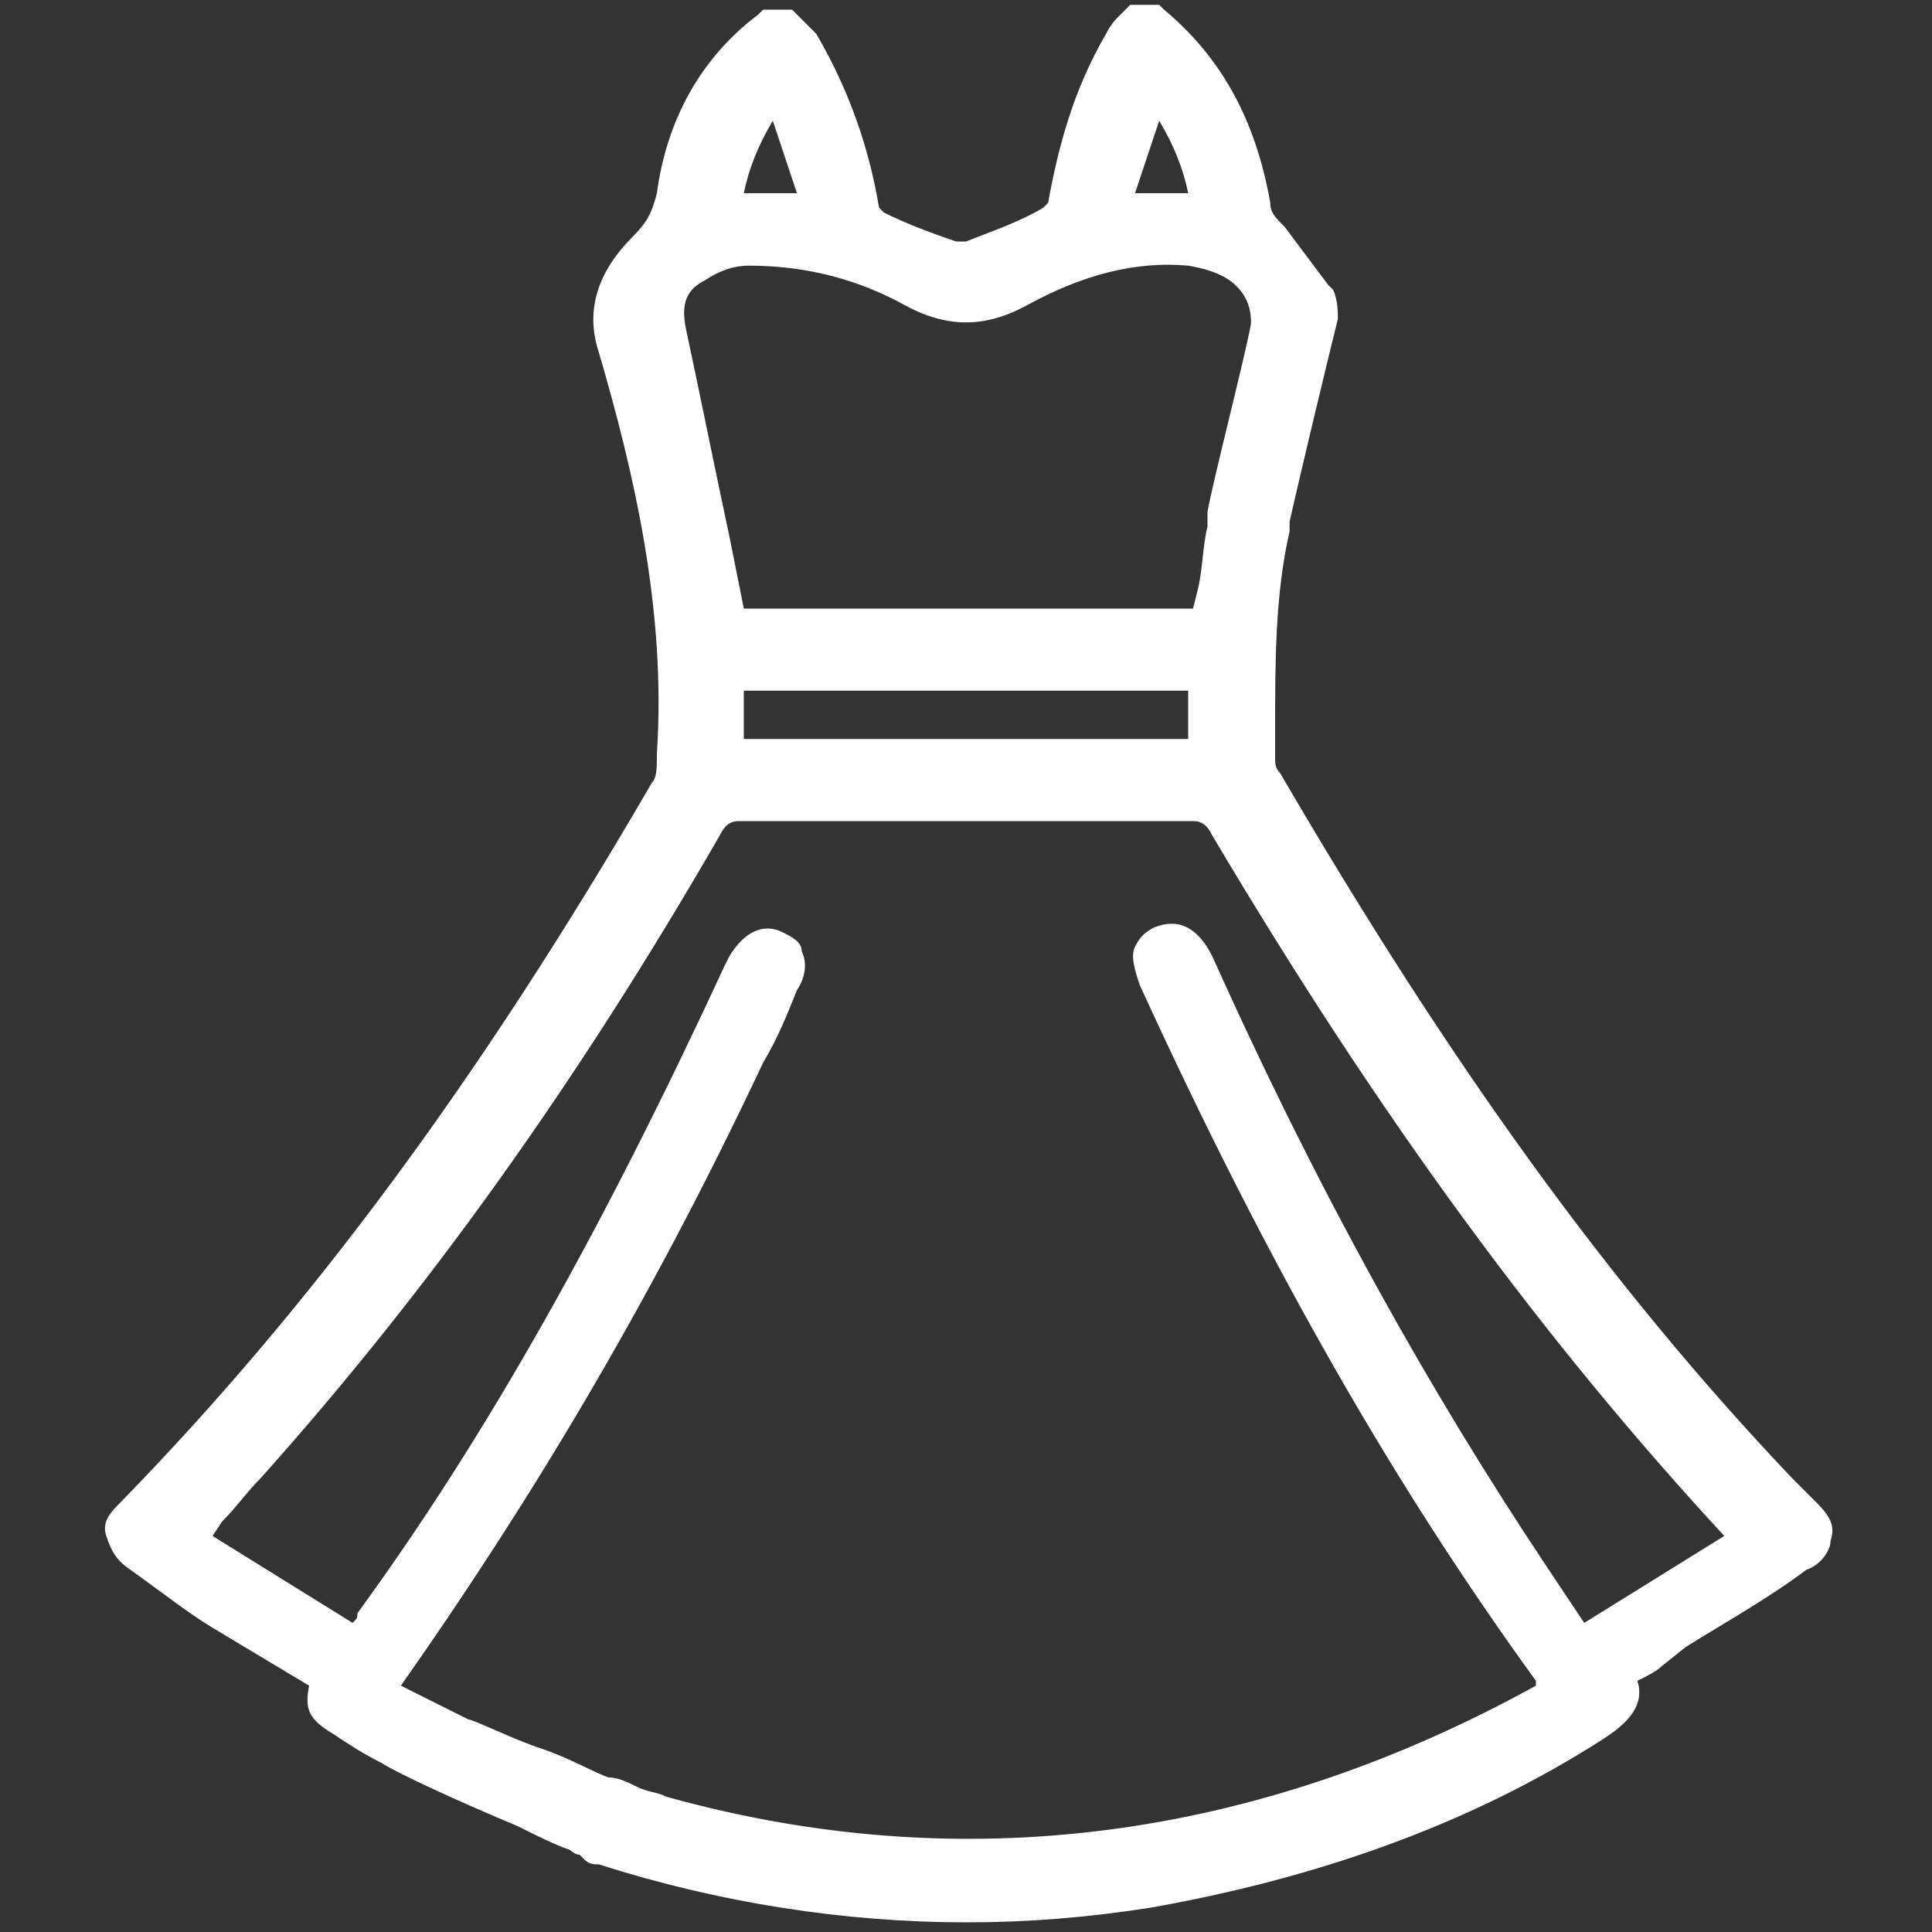
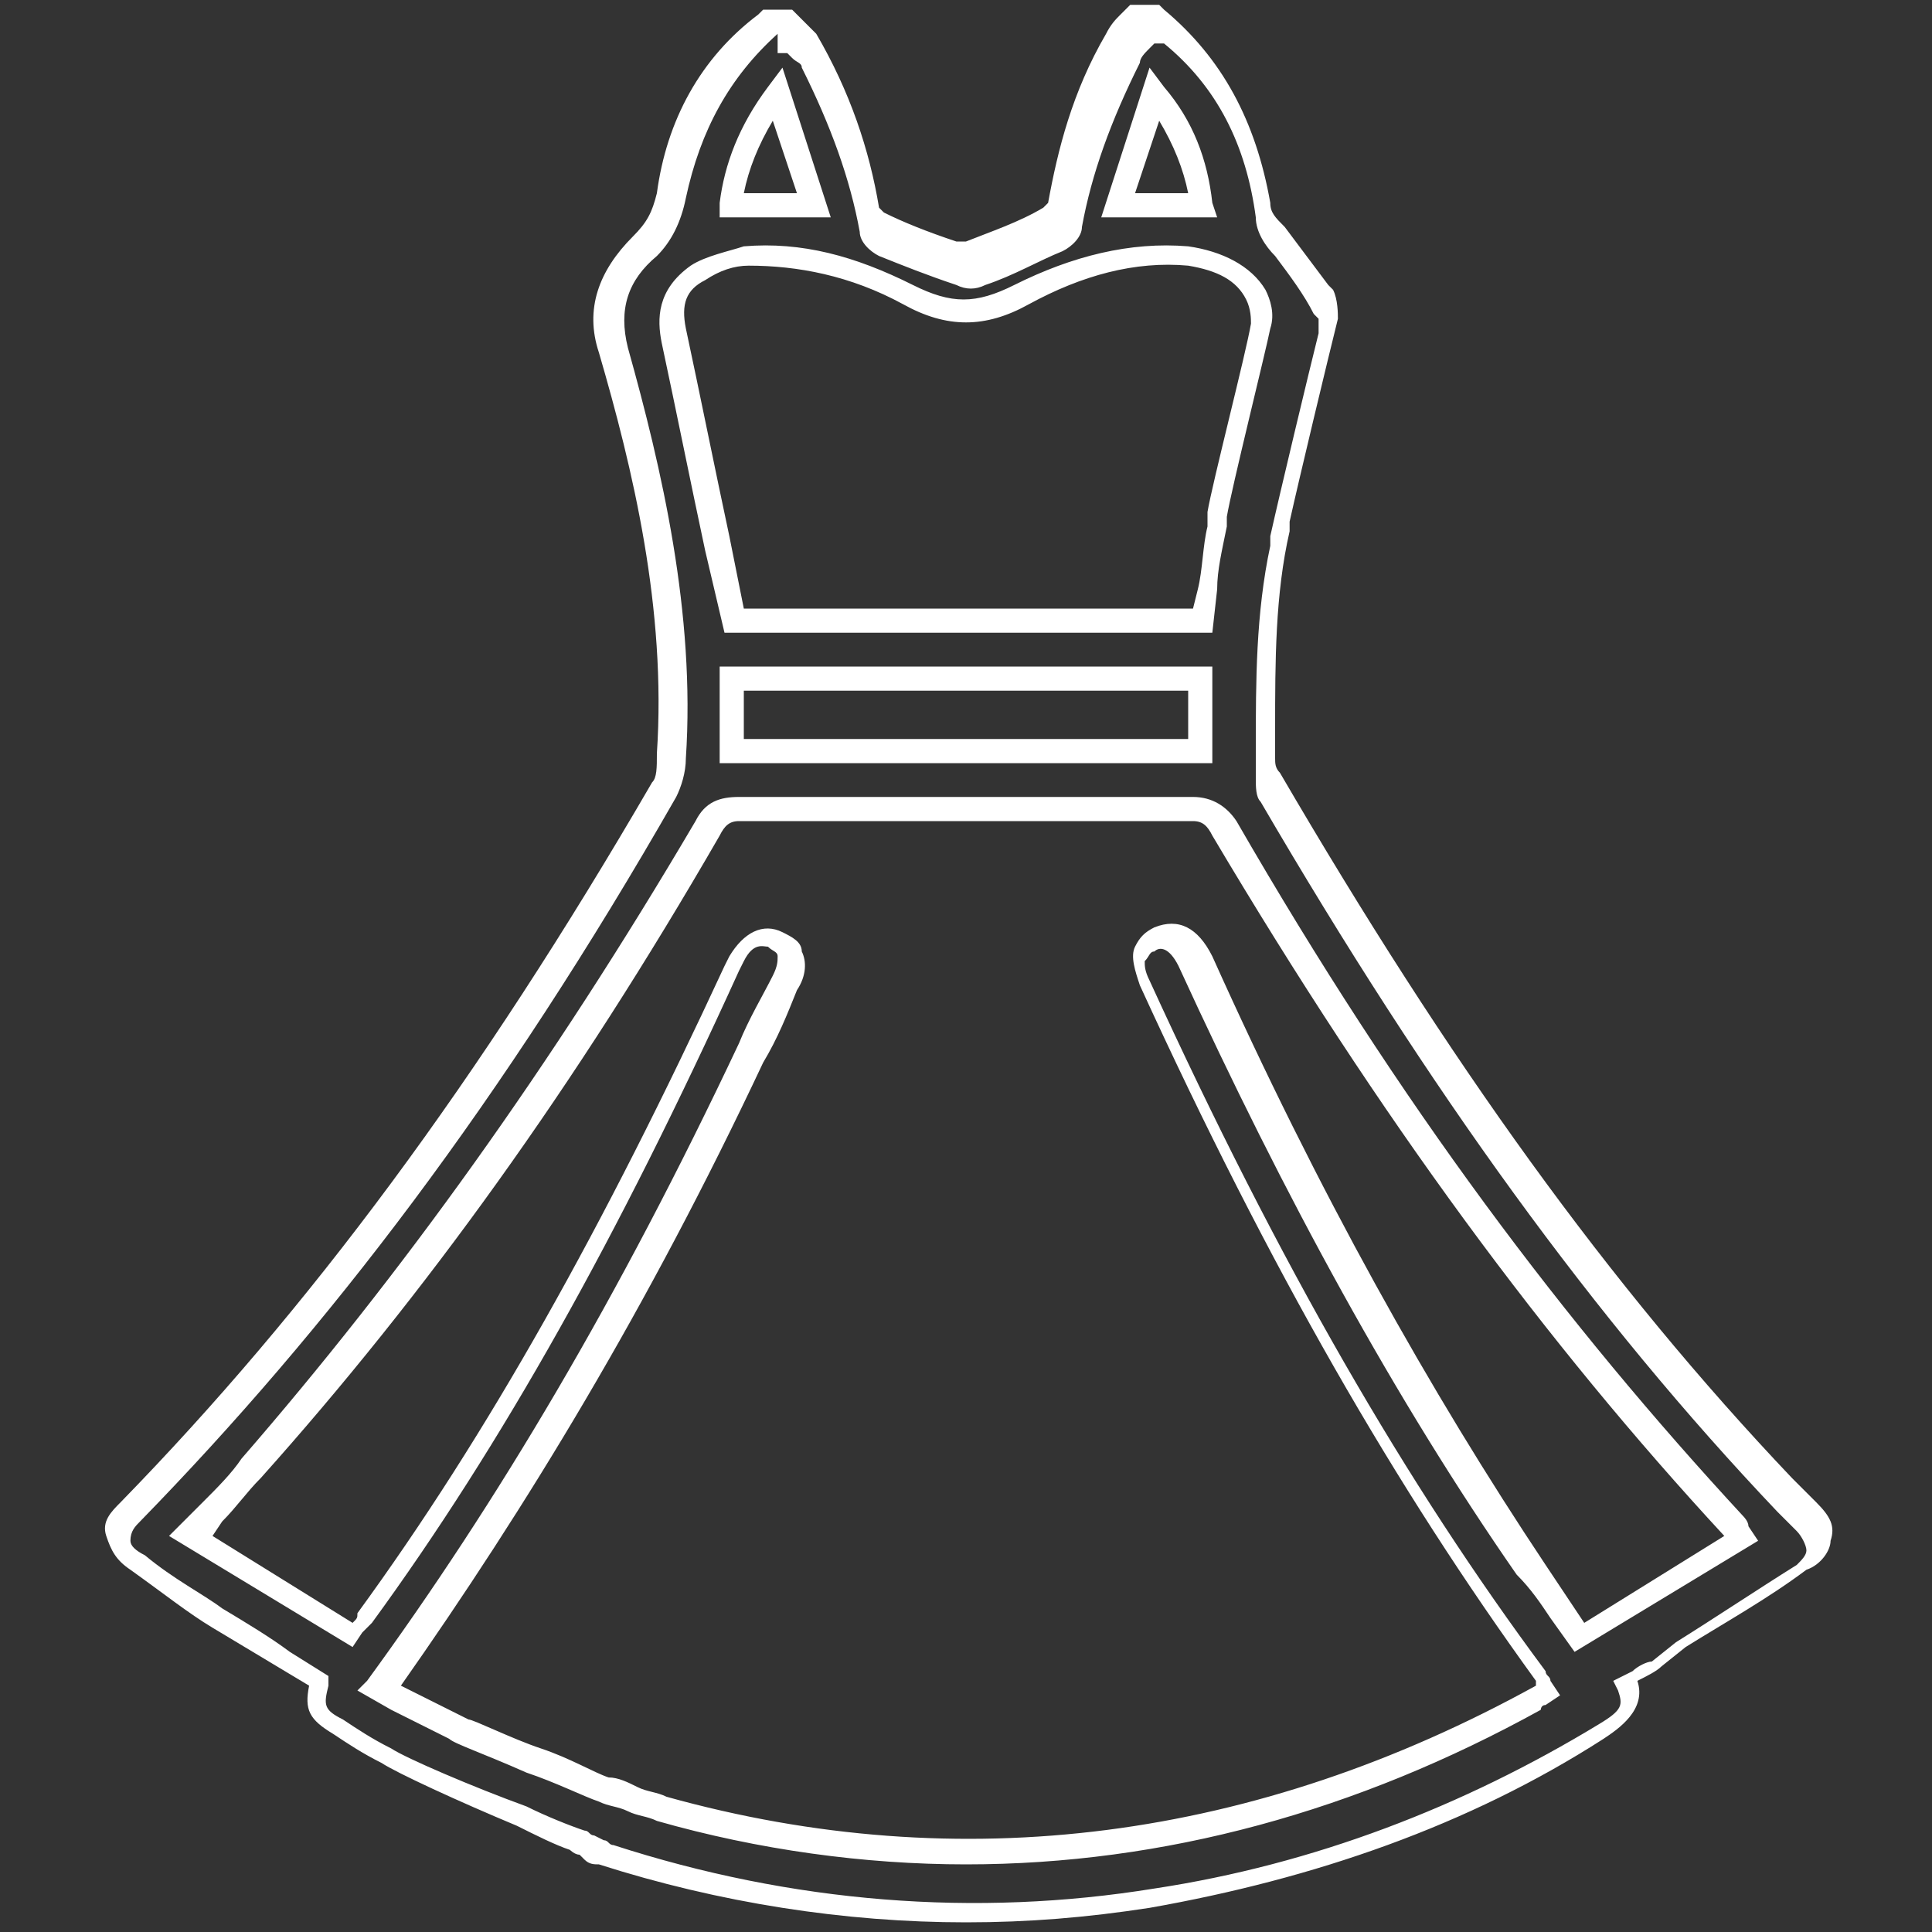
<svg xmlns="http://www.w3.org/2000/svg" version="1.1" id="Capa_1" x="0px" y="0px" width="40px" height="40px" viewBox="0 0 40 40" style="enable-background:new 0 0 40 40;" xml:space="preserve">
  <rect x="0" y="0" width="40" height="40" fill="#333333" stroke="none" />
  <style type="text/css">
	.st0{fill:#FFFFFF;}
	.st1{fill:#FF2861;}
	.st2{clip-path:url(#SVGID_00000121972350295994623800000009304937390256961943_);}
</style>
  <g>
-     <path class="st0" d="M37.3,31.3c-0.2-0.2-0.3-0.3-0.5-0.5c-4.2-4.4-7.6-9.4-10.6-14.6c-0.1-0.1-0.1-0.3-0.1-0.4   c0-1.6-0.1-3.2,0.3-4.7c0-0.1,0-0.1,0-0.2c0.2-0.9,0.8-3.6,1-4.2c0-0.1,0-0.3,0-0.4c-0.3-0.4-0.6-0.9-0.9-1.3   c-0.2-0.2-0.3-0.4-0.4-0.7c-0.2-1.5-0.8-2.8-2.1-3.8c-0.1,0-0.3,0-0.4,0c-0.1,0.2-0.3,0.3-0.4,0.5c-0.6,1.1-1,2.2-1.2,3.4   c0,0.1-0.1,0.2-0.2,0.3c-0.5,0.2-1,0.5-1.6,0.7c-0.1,0-0.3,0-0.4,0c-0.5-0.2-1-0.4-1.5-0.6C18.1,4.6,18,4.5,18,4.4   c-0.2-1.3-0.6-2.4-1.2-3.5c-0.1-0.2-0.3-0.3-0.4-0.4c-0.1,0-0.3,0-0.4,0c-1.1,0.9-1.8,2.1-2,3.6c-0.1,0.5-0.2,0.8-0.6,1.1   c-0.6,0.6-0.9,1.2-0.6,2.1c0.8,2.8,1.4,5.5,1.2,8.4c0,0.2-0.1,0.5-0.2,0.7c-3.1,5.4-6.7,10.5-11,15c-0.4,0.4-0.4,0.7,0.1,1   c0.5,0.4,1.1,0.8,1.7,1.1c0.7,0.4,1.4,0.8,2.1,1.2c-0.1,0.5-0.1,0.7,0.4,1c0.3,0.2,0.7,0.4,1,0.6c0.5,0.3,2.9,1.3,4,1.8   c0.1,0,0.1,0.1,0.2,0.1c0,0,0.1,0,0.1,0c0,0,0.1,0,0.1,0c0.1,0,0.2,0.1,0.2,0.1c3.7,1.2,7.4,1.5,11.2,0.9c3.3-0.5,6.4-1.7,9.3-3.4   c0.4-0.3,0.7-0.5,0.5-1.1c0.2-0.1,0.5-0.2,0.7-0.4c1-0.7,2.1-1.3,3.1-2C37.6,32.1,37.6,31.7,37.3,31.3z M23.9,2   c0.6,0.7,0.9,1.4,1,2.3c-0.6,0-1.1,0-1.7,0C23.4,3.5,23.6,2.8,23.9,2z M16.1,2c0.3,0.8,0.5,1.5,0.8,2.3c-0.6,0-1.1,0-1.7,0   C15.2,3.4,15.5,2.7,16.1,2z M13.9,7c-0.1-0.6,0-1,0.5-1.3c0.3-0.2,0.7-0.3,1-0.3c1.2-0.1,2.3,0.2,3.4,0.8c0.8,0.5,1.5,0.4,2.4,0   c1-0.6,2.2-0.9,3.4-0.8c0.6,0,1.1,0.3,1.4,0.8c0.1,0.2,0.1,0.4,0.1,0.6c-0.1,0.5-0.8,3.3-0.9,3.9c0,0.1,0,0.2,0,0.2   c-0.1,0.6-0.2,1.3-0.3,1.9c-3.3,0-6.5,0-9.7,0C14.8,10.9,14.3,9,13.9,7z M24.9,14.1c0,0.5,0,1,0,1.5c-3.2,0-6.5,0-9.7,0   c0-0.5,0-1,0-1.5C18.4,14.1,21.6,14.1,24.9,14.1z M32.7,33.8c-0.4-0.5-0.7-1-1-1.4c-2.7-4-5-8.2-7-12.6c-0.2-0.4-0.5-0.6-0.8-0.4   c-0.3,0.2-0.4,0.5-0.2,0.9c2.3,5,4.9,9.9,8.2,14.4c0.1,0.1,0.1,0.2,0.2,0.3c-0.1,0.1-0.2,0.1-0.2,0.1c-5.7,3.2-11.8,4.2-18.2,2.4   c-0.4-0.1-0.8-0.3-1.2-0.4c-0.7-0.3-2.8-1.1-3-1.2C9,35.6,8.4,35.3,7.9,35c3.1-4.2,5.5-8.6,7.7-13.2c0.2-0.5,0.5-1,0.7-1.5   c0.2-0.4,0.1-0.8-0.2-0.9c-0.3-0.1-0.6,0-0.8,0.4c0,0.1-0.1,0.1-0.1,0.2c-2.2,4.7-4.6,9.3-7.6,13.5c-0.1,0.1-0.2,0.2-0.3,0.4   c-1.1-0.7-2.2-1.3-3.3-2c0.5-0.5,0.9-1,1.3-1.4c3.6-4.1,6.7-8.6,9.5-13.3c0.2-0.3,0.3-0.4,0.7-0.4c3.1,0,6.2,0,9.4,0   c0.4,0,0.5,0.1,0.7,0.4c3,5.2,6.4,10.1,10.5,14.4c0,0.1,0.1,0.1,0.2,0.2C34.9,32.5,33.8,33.2,32.7,33.8z" />
    <path class="st0" d="M20,39.8c-2.5,0-5.1-0.4-7.6-1.2c-0.1,0-0.2,0-0.3-0.1L12,38.4c-0.1,0-0.2-0.1-0.2-0.1   c-0.3-0.1-0.7-0.3-1.1-0.5c-1.2-0.5-2.5-1.1-2.8-1.3c-0.4-0.2-0.7-0.4-1-0.6c-0.5-0.3-0.6-0.5-0.5-1l-0.5-0.3   c-0.5-0.3-1-0.6-1.5-0.9c-0.5-0.3-1-0.7-1.7-1.2c-0.3-0.2-0.4-0.4-0.5-0.7s0.1-0.5,0.3-0.7c3.9-4,7.4-8.7,11-14.9   c0.1-0.1,0.1-0.3,0.1-0.6c0.2-3-0.5-5.9-1.2-8.3c-0.3-0.9,0-1.7,0.7-2.4c0.3-0.3,0.4-0.5,0.5-0.9c0.2-1.5,0.9-2.8,2.1-3.7l0.1-0.1   h0.6l0.1,0.1c0,0,0.1,0.1,0.1,0.1c0.1,0.1,0.2,0.2,0.3,0.3c0.7,1.2,1.1,2.4,1.3,3.6c0,0,0.1,0.1,0.1,0.1c0.4,0.2,0.9,0.4,1.5,0.6   c0.1,0,0.1,0,0.2,0c0.5-0.2,1.1-0.4,1.6-0.7c0,0,0.1-0.1,0.1-0.1c0.2-1.1,0.5-2.3,1.2-3.5c0.1-0.2,0.2-0.3,0.3-0.4   c0,0,0.1-0.1,0.1-0.1l0.1-0.1h0.6l0.1,0.1c1.2,1,1.9,2.3,2.2,4c0,0.2,0.1,0.3,0.3,0.5c0.3,0.4,0.6,0.8,0.9,1.2l0.1,0.1   c0.1,0.2,0.1,0.5,0.1,0.6c-0.2,0.8-0.8,3.3-1,4.2c0,0.1,0,0.2,0,0.2c-0.3,1.3-0.3,2.7-0.3,4.1l0,0.6c0,0.1,0,0.2,0.1,0.3   c3.5,6,6.8,10.6,10.6,14.6c0.1,0.1,0.2,0.2,0.2,0.2c0.1,0.1,0.2,0.2,0.3,0.3c0.3,0.3,0.4,0.5,0.3,0.8c0,0.2-0.2,0.5-0.5,0.6   c-0.8,0.6-1.7,1.1-2.5,1.6l-0.5,0.4c-0.1,0.1-0.3,0.2-0.5,0.3l0,0c0.2,0.6-0.4,1-0.7,1.2c-2.8,1.8-6,2.9-9.4,3.5   C22.5,39.7,21.3,39.8,20,39.8z M16.1,0.7c-1,0.9-1.6,2-1.9,3.4c-0.1,0.5-0.3,0.9-0.6,1.2C13,5.8,12.8,6.4,13,7.2   c0.7,2.5,1.4,5.5,1.2,8.5c0,0.3-0.1,0.6-0.2,0.8c-3.6,6.3-7.2,11-11.1,15c-0.1,0.1-0.2,0.2-0.2,0.4c0,0.1,0.1,0.2,0.3,0.3   c0.6,0.5,1.2,0.8,1.6,1.1c0.5,0.3,1,0.6,1.4,0.9l0.8,0.5l0,0.2c-0.1,0.4-0.1,0.5,0.3,0.7c0.3,0.2,0.6,0.4,1,0.6   c0.3,0.2,1.7,0.8,2.8,1.2c0.4,0.2,0.9,0.4,1.2,0.5c0.1,0,0.1,0.1,0.2,0.1l0.2,0.1c0.1,0,0.1,0.1,0.2,0.1c3.7,1.2,7.5,1.5,11.2,0.9   c3.3-0.5,6.4-1.7,9.2-3.4c0.5-0.3,0.5-0.4,0.4-0.7l-0.1-0.2l0.4-0.2c0.1-0.1,0.3-0.2,0.4-0.2l0.5-0.4c0.8-0.5,1.7-1.1,2.5-1.6   c0.1-0.1,0.2-0.2,0.2-0.3c0-0.1-0.1-0.3-0.2-0.4v0c-0.1-0.1-0.2-0.2-0.2-0.2c-0.1-0.1-0.2-0.2-0.2-0.2c-3.8-4-7.2-8.7-10.7-14.7   c-0.1-0.1-0.1-0.3-0.1-0.5l0-0.6c0-1.4,0-2.8,0.3-4.2c0-0.1,0-0.1,0-0.1l0-0.1c0.2-0.9,0.8-3.4,1-4.2c0-0.2,0-0.3,0-0.3l-0.1-0.1   c-0.2-0.4-0.5-0.8-0.8-1.2c-0.2-0.2-0.4-0.5-0.4-0.8c-0.2-1.5-0.8-2.7-1.9-3.6h-0.2c0,0-0.1,0.1-0.1,0.1c-0.1,0.1-0.2,0.2-0.2,0.3   c-0.6,1.2-1,2.3-1.2,3.4c0,0.2-0.2,0.4-0.4,0.5c-0.5,0.2-1,0.5-1.6,0.7c-0.2,0.1-0.4,0.1-0.6,0c-0.6-0.2-1.1-0.4-1.6-0.6   c-0.2-0.1-0.4-0.3-0.4-0.5c-0.2-1.1-0.6-2.2-1.2-3.4c0-0.1-0.1-0.1-0.2-0.2c0,0,0,0-0.1-0.1H16.1z M20,38.6c-2.1,0-4.3-0.3-6.4-0.9   c-0.2-0.1-0.4-0.1-0.6-0.2c-0.2-0.1-0.4-0.1-0.6-0.2c-0.3-0.1-0.9-0.4-1.5-0.6c-0.9-0.4-1.5-0.6-1.6-0.7c-0.4-0.2-0.8-0.4-1.2-0.6   l-0.7-0.4l0.2-0.2c2.7-3.7,5.2-7.9,7.7-13.2c0.2-0.5,0.5-1,0.7-1.4c0.1-0.2,0.1-0.3,0.1-0.4c0-0.1-0.1-0.1-0.2-0.2   c-0.1,0-0.3-0.1-0.5,0.3l-0.1,0.2c-2.5,5.5-4.9,9.8-7.6,13.5c-0.1,0.1-0.1,0.1-0.2,0.2l-0.2,0.3l-3.8-2.3l0.7-0.7   c0.3-0.3,0.6-0.6,0.8-0.9c3.3-3.8,6.4-8.1,9.4-13.2c0.2-0.4,0.5-0.5,0.9-0.5c0,0,0,0,0,0c3.4,0,6.4,0,9.4,0c0,0,0,0,0,0   c0.4,0,0.7,0.2,0.9,0.5c3.4,5.9,6.8,10.4,10.5,14.4c0,0,0.1,0.1,0.1,0.2l0.2,0.3l-3.8,2.3l-0.5-0.7c-0.2-0.3-0.4-0.6-0.7-0.9   c-2.5-3.6-4.8-7.8-7-12.6c-0.2-0.4-0.4-0.4-0.5-0.3c-0.1,0-0.1,0.1-0.2,0.2c0,0.1,0,0.2,0.1,0.4c2.7,5.9,5.3,10.4,8.2,14.3   c0,0.1,0.1,0.1,0.1,0.2l0.2,0.3l-0.3,0.2c-0.1,0-0.1,0.1-0.1,0.1C28.1,37.5,24.1,38.6,20,38.6z M8.3,34.9L8.5,35   c0.4,0.2,0.8,0.4,1.2,0.6c0.1,0,0.9,0.4,1.5,0.6c0.6,0.2,1.1,0.5,1.4,0.6c0.2,0,0.4,0.1,0.6,0.2c0.2,0.1,0.4,0.1,0.6,0.2   c6.1,1.7,12.2,0.9,18-2.3c0,0,0,0,0-0.1c-2.9-4-5.5-8.5-8.2-14.4c-0.1-0.3-0.2-0.6-0.1-0.8c0.1-0.2,0.2-0.3,0.4-0.4   c0.5-0.2,0.9,0,1.2,0.6c2.2,4.9,4.5,9,6.9,12.6c0.2,0.3,0.4,0.6,0.6,0.9l0.2,0.3l2.9-1.8c-3.7-4-7.1-8.6-10.6-14.5   C25,17.1,24.9,17,24.7,17c-2.9,0-6,0-9.4,0c0,0,0,0,0,0c-0.2,0-0.3,0.1-0.4,0.3c-3,5.2-6.1,9.5-9.5,13.3c-0.3,0.3-0.5,0.6-0.8,0.9   l-0.2,0.3l2.9,1.8c0.1-0.1,0.1-0.1,0.1-0.2c2.7-3.7,5.1-8,7.6-13.4l0.1-0.2c0.3-0.5,0.7-0.7,1.1-0.5c0.2,0.1,0.4,0.2,0.4,0.4   c0.1,0.2,0.1,0.5-0.1,0.8c-0.2,0.5-0.4,1-0.7,1.5C13.4,27.1,10.9,31.2,8.3,34.9z M25.1,15.8H14.9v-2h10.2V15.8z M15.4,15.3h9.2v-1   h-9.2V15.3z M25.1,13.1H15l-0.4-1.7C14.3,10,14,8.5,13.7,7.1v0c-0.1-0.5-0.1-1.1,0.6-1.6c0.3-0.2,0.8-0.3,1.1-0.4   c1.2-0.1,2.3,0.2,3.5,0.8c0.8,0.4,1.3,0.4,2.1,0c1.2-0.6,2.4-0.9,3.6-0.8c0.7,0.1,1.3,0.4,1.6,0.9c0.1,0.2,0.2,0.5,0.1,0.8   c-0.1,0.5-0.8,3.3-0.9,3.9c0,0.1,0,0.1,0,0.2c-0.1,0.5-0.2,0.9-0.2,1.3L25.1,13.1z M15.4,12.6h9.3l0.1-0.4c0.1-0.4,0.1-0.9,0.2-1.3   c0-0.1,0-0.2,0-0.3c0.1-0.6,0.8-3.3,0.9-3.9c0-0.1,0-0.3-0.1-0.5c-0.2-0.4-0.6-0.6-1.2-0.7c-1.1-0.1-2.2,0.2-3.3,0.8   c-0.9,0.5-1.7,0.5-2.6,0c-1.1-0.6-2.2-0.8-3.2-0.8c-0.3,0-0.6,0.1-0.9,0.3c-0.4,0.2-0.5,0.5-0.4,1l0,0c0.3,1.4,0.6,2.9,0.9,4.3   L15.4,12.6z M25.2,4.5h-2.4l1-3.1l0.3,0.4c0.6,0.7,0.9,1.5,1,2.4L25.2,4.5z M23.5,4h1.1c-0.1-0.5-0.3-1-0.6-1.5L23.5,4z M17.2,4.5   h-2.3l0-0.3c0.1-0.8,0.4-1.6,1-2.4l0.3-0.4L17.2,4.5z M15.4,4h1.1L16,2.5C15.7,3,15.5,3.5,15.4,4z" />
  </g>
</svg>